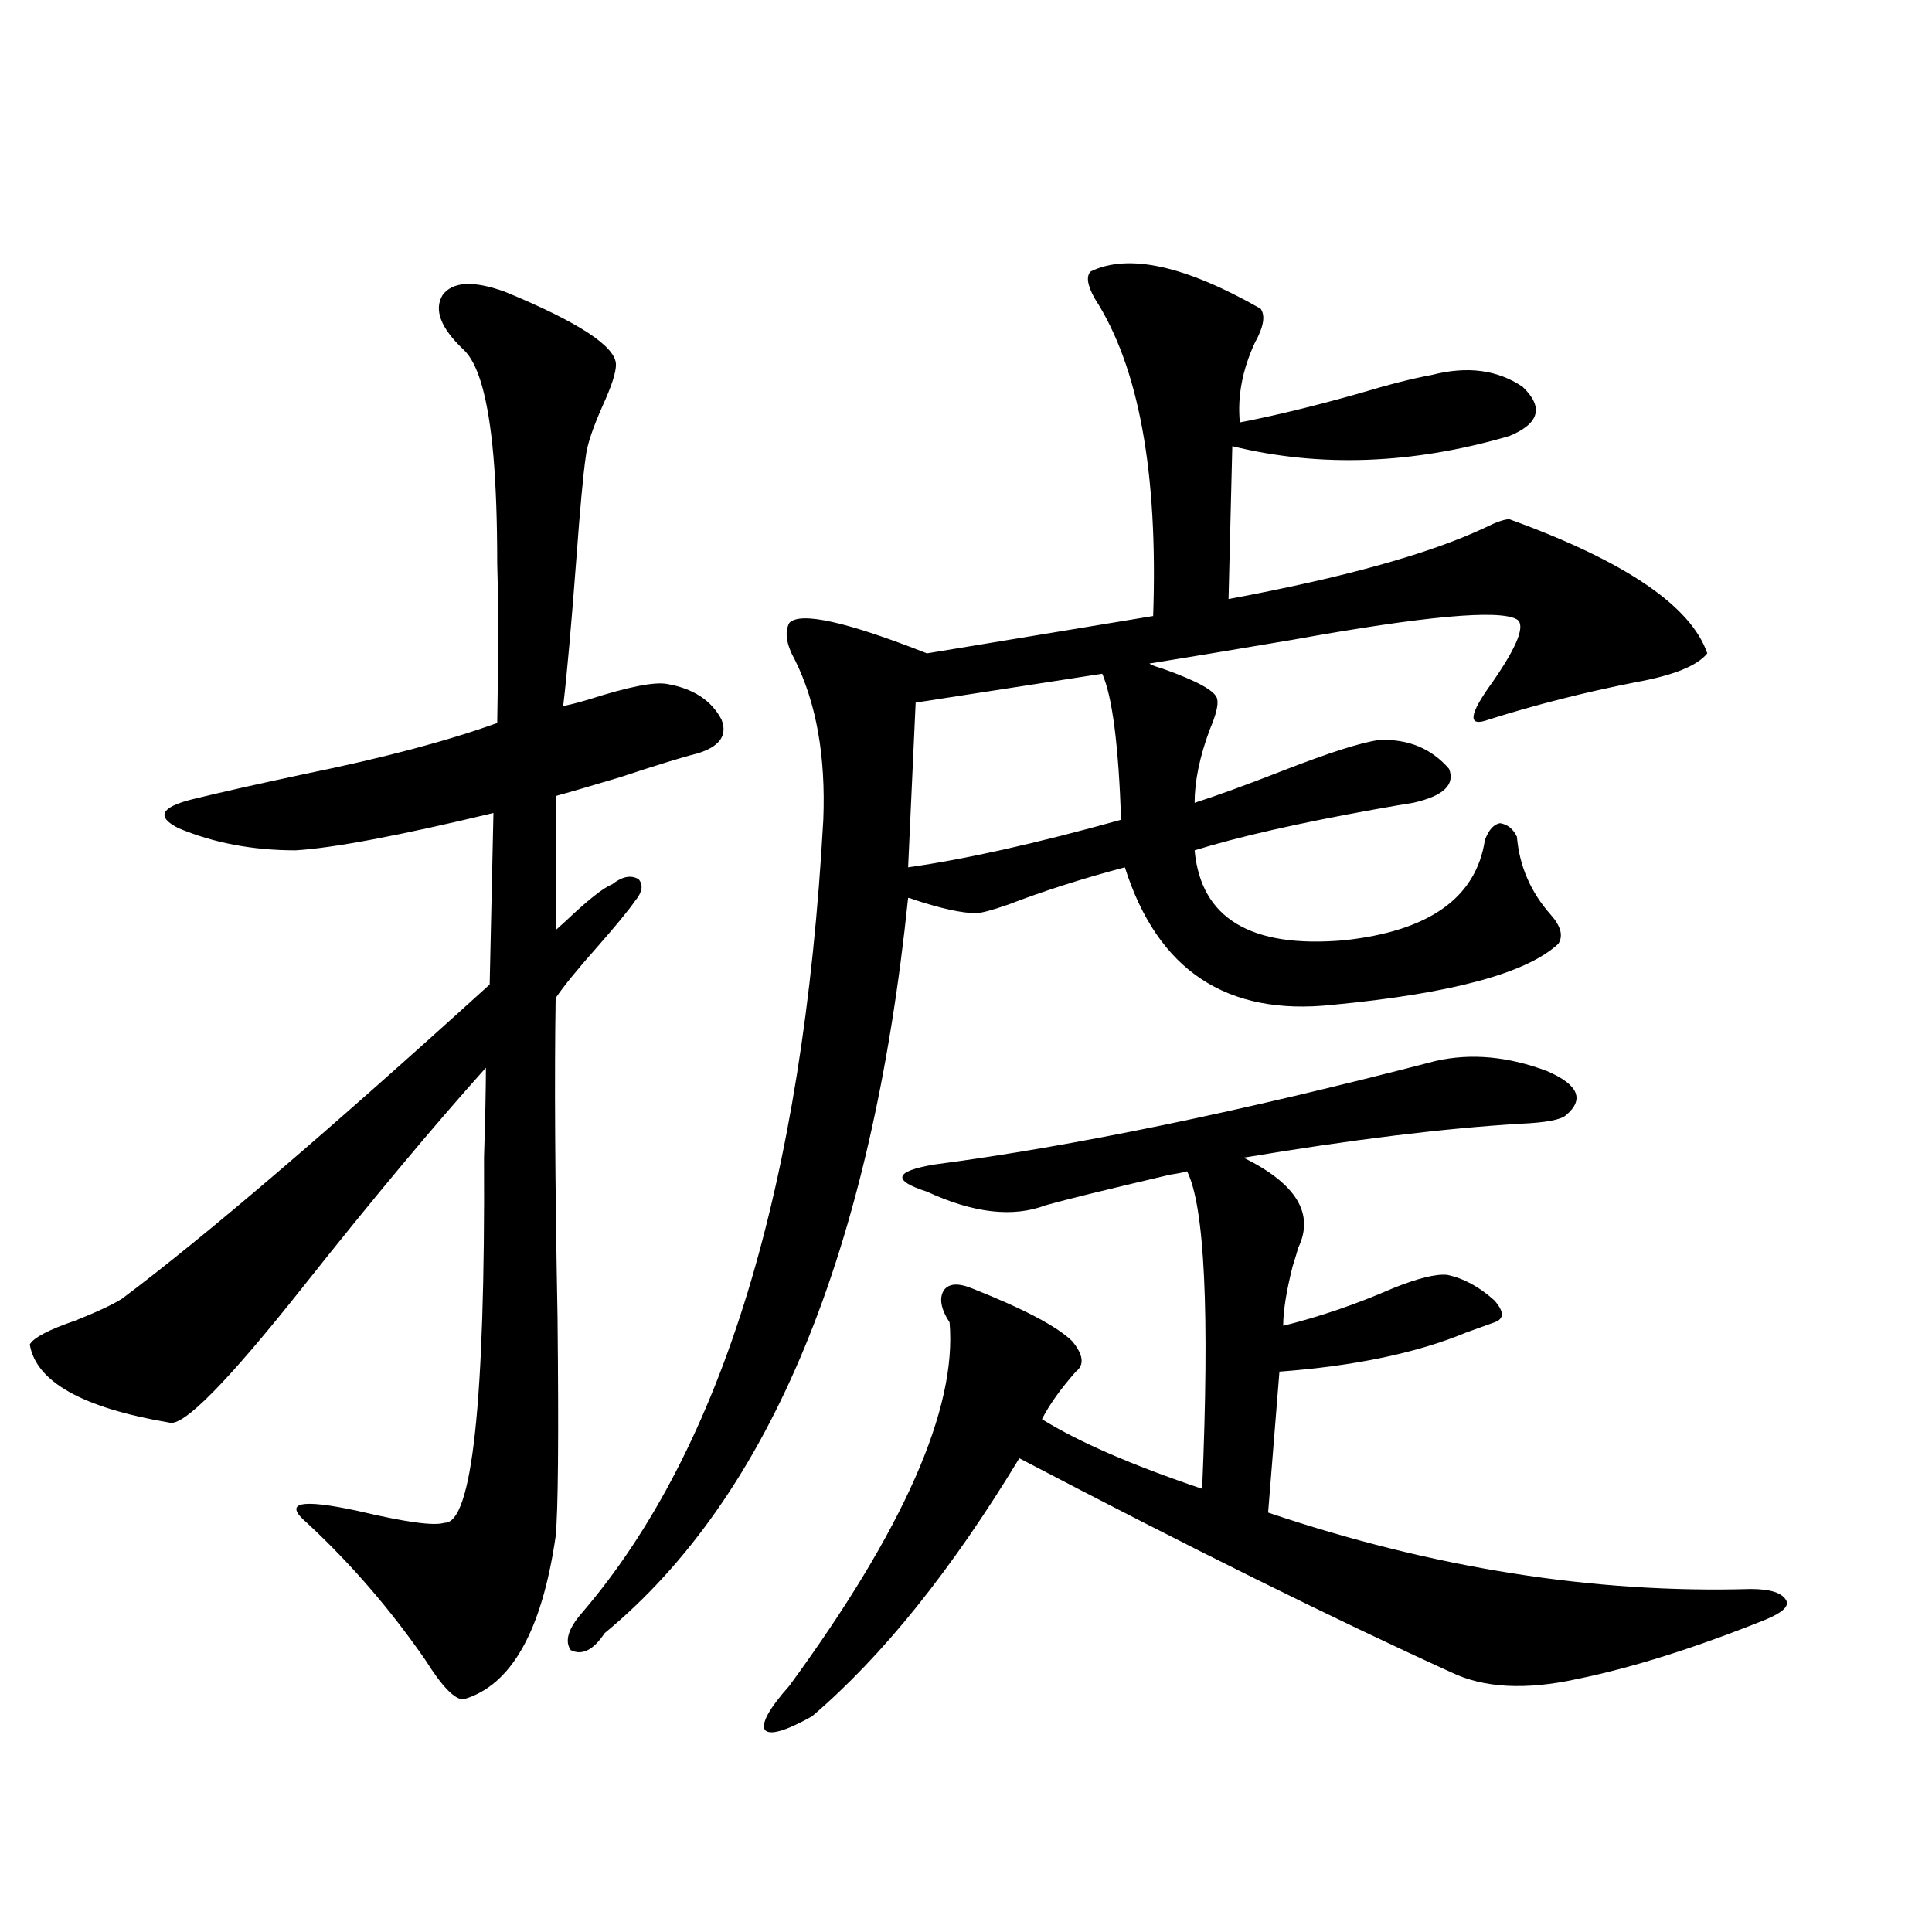
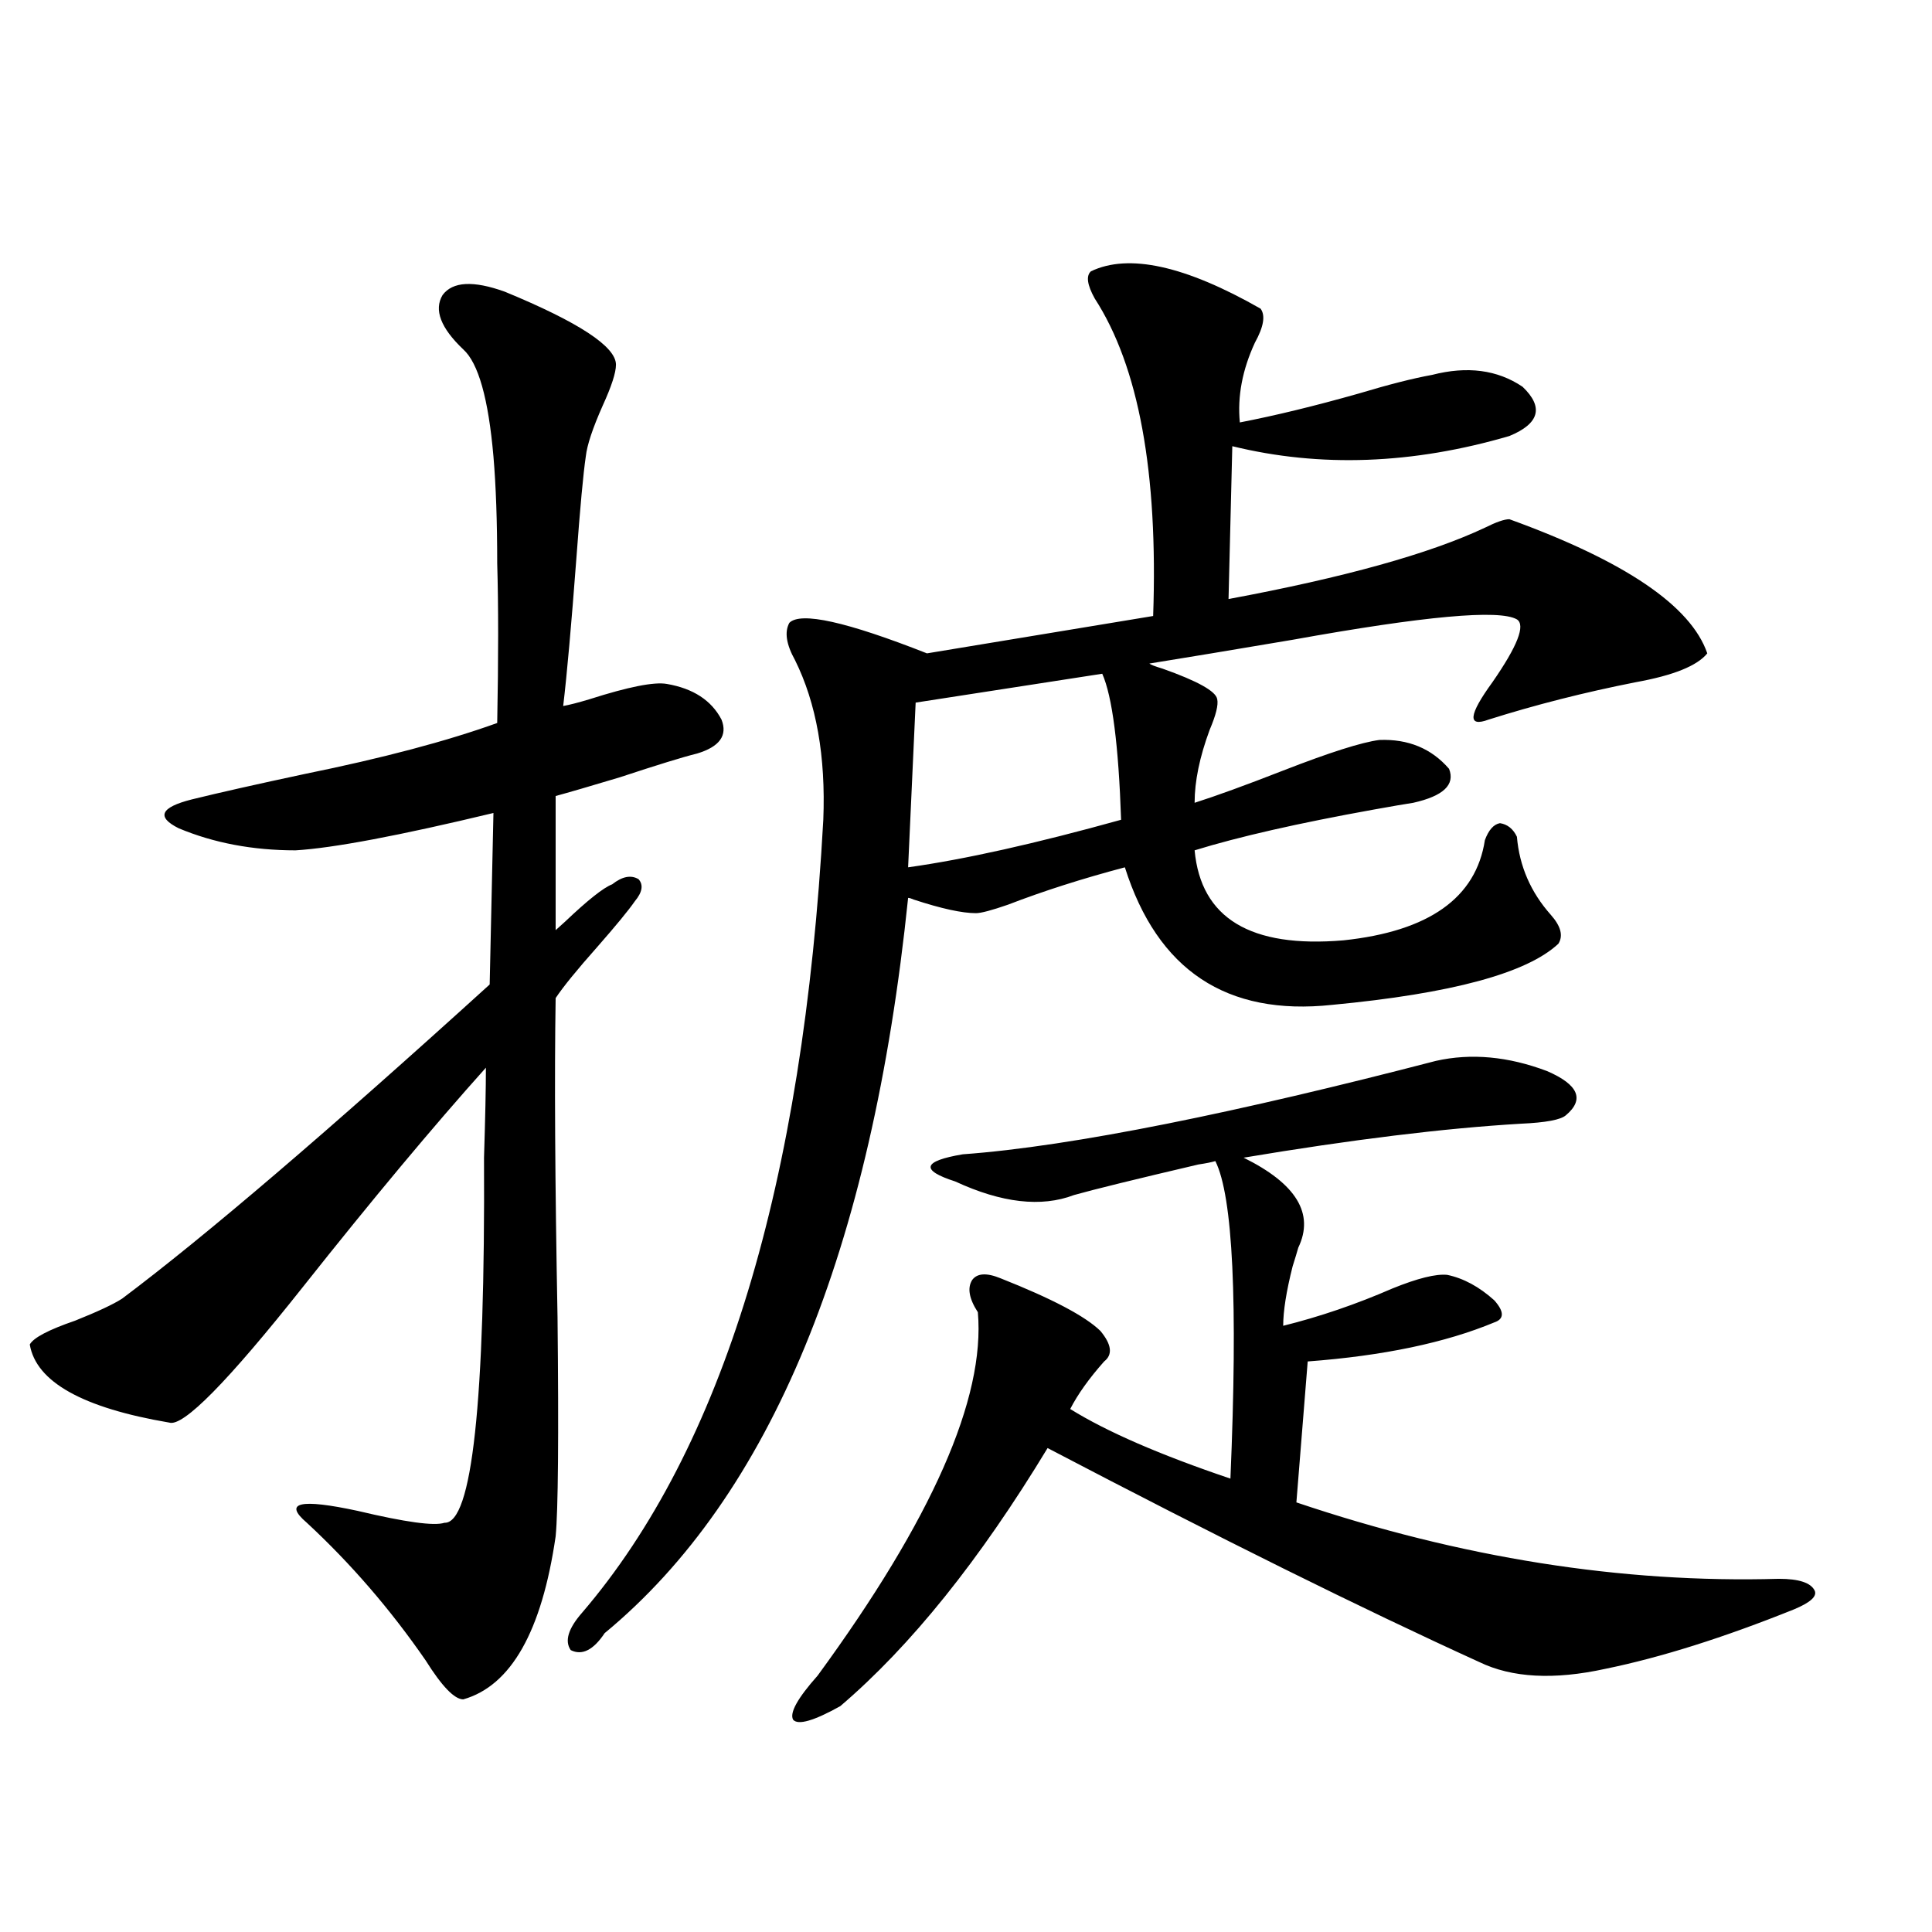
<svg xmlns="http://www.w3.org/2000/svg" version="1.1" id="图层_1" x="0px" y="0px" width="1000px" height="1000px" viewBox="0 0 1000 1000" enable-background="new 0 0 1000 1000" xml:space="preserve">
-   <path d="M261.262,150.973c38.368,15.82,57.56,28.427,57.56,37.793c0,4.106-2.286,11.137-6.829,21.094  c-5.213,11.728-8.14,20.517-8.78,26.367c-1.311,8.789-2.927,26.367-4.878,52.734c-2.606,34.58-4.878,60.068-6.829,76.465  c3.247-0.577,7.805-1.758,13.658-3.516c20.152-6.441,33.49-9.077,39.999-7.91c13.658,2.348,23.079,8.501,28.292,18.457  c3.247,8.212-0.976,14.063-12.683,17.578c-7.164,1.758-20.487,5.864-39.999,12.305c-15.609,4.697-26.676,7.91-33.17,9.668v69.434  c1.296-1.167,2.927-2.637,4.878-4.395c11.707-11.124,19.832-17.578,24.39-19.336c5.198-4.092,9.756-4.971,13.658-2.637  c2.592,2.939,1.951,6.743-1.951,11.426c-3.262,4.697-9.756,12.607-19.512,23.73c-10.411,11.728-17.561,20.517-21.463,26.367  c-0.655,39.853-0.335,94.922,0.976,165.234c0.641,62.114,0.32,99.907-0.976,113.379c-7.164,49.219-23.094,77.344-47.804,84.375  c-4.558,0-11.066-6.743-19.512-20.215c-18.216-26.367-38.703-50.098-61.462-71.191c-12.362-10.547-3.582-12.593,26.341-6.152  c24.71,5.864,39.664,7.91,44.877,6.152c14.299,0.591,21.128-62.402,20.487-188.965c0.641-20.503,0.976-36.035,0.976-46.582  c-27.316,30.473-58.87,68.266-94.632,113.379c-39.023,49.219-62.117,72.661-69.267,70.313c-44.877-7.608-68.946-21.094-72.193-40.43  c1.951-3.516,9.756-7.608,23.414-12.305c11.707-4.683,19.832-8.487,24.39-11.426c42.926-32.217,106.339-86.421,190.239-162.598  l1.951-88.77c-48.779,11.728-82.925,18.169-102.437,19.336c-22.118,0-42.285-3.804-60.486-11.426  c-11.707-5.85-9.436-10.835,6.829-14.941c14.299-3.516,33.811-7.91,58.535-13.184c40.319-8.198,73.489-16.988,99.51-26.367  c0.641-33.398,0.641-60.933,0-82.617c0-21.67-0.655-40.127-1.951-55.371c-2.606-29.883-7.805-48.34-15.609-55.371  c-11.707-11.124-15.289-20.503-10.731-28.125C234.266,145.699,244.997,145.123,261.262,150.973z M564.669,140.426  c19.512-9.366,48.779-2.925,87.803,19.336c2.592,3.516,1.616,9.38-2.927,17.578c-6.509,14.063-9.115,27.837-7.805,41.309  c18.201-3.516,38.688-8.487,61.462-14.941c15.609-4.683,28.292-7.91,38.048-9.668c18.201-4.683,33.811-2.637,46.828,6.152  c11.052,10.547,8.78,19.048-6.829,25.488c-50.09,14.653-97.894,16.411-143.411,5.273l-1.951,79.102  c59.831-11.124,104.053-23.428,132.68-36.914c5.854-2.925,10.076-4.395,12.683-4.395c59.831,21.684,93.977,44.824,102.437,69.434  c-5.213,6.455-17.561,11.426-37.072,14.941c-26.676,5.273-52.041,11.728-76.096,19.336c-11.066,4.106-10.411-2.334,1.951-19.336  c13.003-18.745,17.226-29.581,12.683-32.52c-9.115-5.273-47.804-1.758-116.095,10.547c-31.219,5.273-55.943,9.38-74.145,12.305  c0.641,0.591,2.927,1.469,6.829,2.637c18.201,6.455,27.637,11.728,28.292,15.82c0.641,2.939-0.655,8.212-3.902,15.82  c-5.213,14.063-7.805,26.669-7.805,37.793c11.052-3.516,26.341-9.077,45.853-16.699c24.055-9.366,40.64-14.639,49.755-15.82  c14.954-0.577,26.981,4.395,36.097,14.941c3.247,8.212-2.927,14.063-18.536,17.578c-3.902,0.591-10.731,1.758-20.487,3.516  c-39.023,7.031-69.922,14.063-92.681,21.094c3.247,35.156,28.933,50.688,77.071,46.582c44.222-4.683,68.611-21.973,73.169-51.855  c1.951-5.273,4.543-8.198,7.805-8.789c3.902,0.591,6.829,2.939,8.78,7.031c1.296,15.244,7.149,28.716,17.561,40.43  c5.198,5.864,6.494,10.849,3.902,14.941c-16.265,15.244-55.288,25.791-117.07,31.641c-54.633,5.864-90.409-17.866-107.314-71.191  c-22.118,5.864-42.285,12.305-60.486,19.336c-8.46,2.939-13.993,4.395-16.585,4.395c-7.164,0-17.896-2.334-32.194-7.031  c-1.311-0.577-2.286-0.879-2.927-0.879c-18.871,182.813-71.218,309.677-157.069,380.566c-5.854,8.789-11.707,11.714-17.561,8.789  c-3.262-4.697-1.311-11.137,5.854-19.336c72.834-84.952,114.464-221.773,124.875-410.449c1.296-32.808-3.582-60.342-14.634-82.617  c-4.558-8.198-5.533-14.639-2.927-19.336c5.854-5.85,29.588-0.577,71.218,15.82l117.07-19.336  c2.592-74.405-7.484-129.199-30.243-164.355C562.718,147.457,562.063,142.774,564.669,140.426z M743.201,549.117  c18.201-4.092,37.393-2.334,57.56,5.273c16.25,7.031,19.512,14.653,9.756,22.852c-2.606,2.348-10.411,3.818-23.414,4.395  c-39.679,2.348-87.482,8.212-143.411,17.578c27.316,13.486,36.737,29.004,28.292,46.582c-0.655,2.348-1.631,5.576-2.927,9.668  c-3.262,12.895-4.878,23.154-4.878,30.762c18.856-4.683,37.713-11.124,56.584-19.336c13.003-5.273,22.438-7.608,28.292-7.031  c8.445,1.758,16.585,6.152,24.39,13.184c5.198,5.864,5.198,9.668,0,11.426c-3.262,1.181-8.14,2.939-14.634,5.273  c-25.365,10.547-57.56,17.29-96.583,20.215l-5.854,72.949c85.196,28.716,168.441,41.899,249.75,39.551  c10.396,0,16.585,2.06,18.536,6.152c1.296,2.939-2.286,6.152-10.731,9.668c-36.432,14.639-68.946,24.898-97.559,30.762  c-26.676,5.85-48.459,4.683-65.364-3.516c-60.486-27.548-134.966-64.448-223.409-110.742  c-35.121,58.008-70.897,102.53-107.314,133.594c-13.658,7.608-21.798,9.956-24.39,7.031c-1.951-3.516,2.271-11.137,12.683-22.852  c59.176-80.859,86.827-143.55,82.925-188.086c-4.558-7.031-5.533-12.593-2.927-16.699c2.592-3.516,7.47-3.804,14.634-0.879  c26.661,10.547,43.901,19.638,51.706,27.246c5.854,7.031,6.494,12.305,1.951,15.82c-7.805,8.789-13.658,17.001-17.561,24.609  c18.856,11.728,46.493,23.73,82.925,36.035c3.902-91.406,1.296-146.187-7.805-164.355c-1.951,0.591-4.878,1.181-8.78,1.758  c-32.529,7.622-53.992,12.895-64.389,15.82c-16.92,6.455-37.407,4.106-61.462-7.031c-9.115-2.925-13.338-5.562-12.683-7.91  c0.641-2.334,6.174-4.395,16.585-6.152C555.233,593.365,641.74,575.485,743.201,549.117z M570.522,348.727l-96.583,14.941  l-3.902,85.254c29.268-4.092,66.005-12.305,110.241-24.609C578.968,385.641,575.721,360.455,570.522,348.727z" />
+   <path d="M261.262,150.973c38.368,15.82,57.56,28.427,57.56,37.793c0,4.106-2.286,11.137-6.829,21.094  c-5.213,11.728-8.14,20.517-8.78,26.367c-1.311,8.789-2.927,26.367-4.878,52.734c-2.606,34.58-4.878,60.068-6.829,76.465  c3.247-0.577,7.805-1.758,13.658-3.516c20.152-6.441,33.49-9.077,39.999-7.91c13.658,2.348,23.079,8.501,28.292,18.457  c3.247,8.212-0.976,14.063-12.683,17.578c-7.164,1.758-20.487,5.864-39.999,12.305c-15.609,4.697-26.676,7.91-33.17,9.668v69.434  c1.296-1.167,2.927-2.637,4.878-4.395c11.707-11.124,19.832-17.578,24.39-19.336c5.198-4.092,9.756-4.971,13.658-2.637  c2.592,2.939,1.951,6.743-1.951,11.426c-3.262,4.697-9.756,12.607-19.512,23.73c-10.411,11.728-17.561,20.517-21.463,26.367  c-0.655,39.853-0.335,94.922,0.976,165.234c0.641,62.114,0.32,99.907-0.976,113.379c-7.164,49.219-23.094,77.344-47.804,84.375  c-4.558,0-11.066-6.743-19.512-20.215c-18.216-26.367-38.703-50.098-61.462-71.191c-12.362-10.547-3.582-12.593,26.341-6.152  c24.71,5.864,39.664,7.91,44.877,6.152c14.299,0.591,21.128-62.402,20.487-188.965c0.641-20.503,0.976-36.035,0.976-46.582  c-27.316,30.473-58.87,68.266-94.632,113.379c-39.023,49.219-62.117,72.661-69.267,70.313c-44.877-7.608-68.946-21.094-72.193-40.43  c1.951-3.516,9.756-7.608,23.414-12.305c11.707-4.683,19.832-8.487,24.39-11.426c42.926-32.217,106.339-86.421,190.239-162.598  l1.951-88.77c-48.779,11.728-82.925,18.169-102.437,19.336c-22.118,0-42.285-3.804-60.486-11.426  c-11.707-5.85-9.436-10.835,6.829-14.941c14.299-3.516,33.811-7.91,58.535-13.184c40.319-8.198,73.489-16.988,99.51-26.367  c0.641-33.398,0.641-60.933,0-82.617c0-21.67-0.655-40.127-1.951-55.371c-2.606-29.883-7.805-48.34-15.609-55.371  c-11.707-11.124-15.289-20.503-10.731-28.125C234.266,145.699,244.997,145.123,261.262,150.973z M564.669,140.426  c19.512-9.366,48.779-2.925,87.803,19.336c2.592,3.516,1.616,9.38-2.927,17.578c-6.509,14.063-9.115,27.837-7.805,41.309  c18.201-3.516,38.688-8.487,61.462-14.941c15.609-4.683,28.292-7.91,38.048-9.668c18.201-4.683,33.811-2.637,46.828,6.152  c11.052,10.547,8.78,19.048-6.829,25.488c-50.09,14.653-97.894,16.411-143.411,5.273l-1.951,79.102  c59.831-11.124,104.053-23.428,132.68-36.914c5.854-2.925,10.076-4.395,12.683-4.395c59.831,21.684,93.977,44.824,102.437,69.434  c-5.213,6.455-17.561,11.426-37.072,14.941c-26.676,5.273-52.041,11.728-76.096,19.336c-11.066,4.106-10.411-2.334,1.951-19.336  c13.003-18.745,17.226-29.581,12.683-32.52c-9.115-5.273-47.804-1.758-116.095,10.547c-31.219,5.273-55.943,9.38-74.145,12.305  c0.641,0.591,2.927,1.469,6.829,2.637c18.201,6.455,27.637,11.728,28.292,15.82c0.641,2.939-0.655,8.212-3.902,15.82  c-5.213,14.063-7.805,26.669-7.805,37.793c11.052-3.516,26.341-9.077,45.853-16.699c24.055-9.366,40.64-14.639,49.755-15.82  c14.954-0.577,26.981,4.395,36.097,14.941c3.247,8.212-2.927,14.063-18.536,17.578c-3.902,0.591-10.731,1.758-20.487,3.516  c-39.023,7.031-69.922,14.063-92.681,21.094c3.247,35.156,28.933,50.688,77.071,46.582c44.222-4.683,68.611-21.973,73.169-51.855  c1.951-5.273,4.543-8.198,7.805-8.789c3.902,0.591,6.829,2.939,8.78,7.031c1.296,15.244,7.149,28.716,17.561,40.43  c5.198,5.864,6.494,10.849,3.902,14.941c-16.265,15.244-55.288,25.791-117.07,31.641c-54.633,5.864-90.409-17.866-107.314-71.191  c-22.118,5.864-42.285,12.305-60.486,19.336c-8.46,2.939-13.993,4.395-16.585,4.395c-7.164,0-17.896-2.334-32.194-7.031  c-1.311-0.577-2.286-0.879-2.927-0.879c-18.871,182.813-71.218,309.677-157.069,380.566c-5.854,8.789-11.707,11.714-17.561,8.789  c-3.262-4.697-1.311-11.137,5.854-19.336c72.834-84.952,114.464-221.773,124.875-410.449c1.296-32.808-3.582-60.342-14.634-82.617  c-4.558-8.198-5.533-14.639-2.927-19.336c5.854-5.85,29.588-0.577,71.218,15.82l117.07-19.336  c2.592-74.405-7.484-129.199-30.243-164.355C562.718,147.457,562.063,142.774,564.669,140.426z M743.201,549.117  c18.201-4.092,37.393-2.334,57.56,5.273c16.25,7.031,19.512,14.653,9.756,22.852c-2.606,2.348-10.411,3.818-23.414,4.395  c-39.679,2.348-87.482,8.212-143.411,17.578c27.316,13.486,36.737,29.004,28.292,46.582c-0.655,2.348-1.631,5.576-2.927,9.668  c-3.262,12.895-4.878,23.154-4.878,30.762c18.856-4.683,37.713-11.124,56.584-19.336c13.003-5.273,22.438-7.608,28.292-7.031  c8.445,1.758,16.585,6.152,24.39,13.184c5.198,5.864,5.198,9.668,0,11.426c-25.365,10.547-57.56,17.29-96.583,20.215l-5.854,72.949c85.196,28.716,168.441,41.899,249.75,39.551  c10.396,0,16.585,2.06,18.536,6.152c1.296,2.939-2.286,6.152-10.731,9.668c-36.432,14.639-68.946,24.898-97.559,30.762  c-26.676,5.85-48.459,4.683-65.364-3.516c-60.486-27.548-134.966-64.448-223.409-110.742  c-35.121,58.008-70.897,102.53-107.314,133.594c-13.658,7.608-21.798,9.956-24.39,7.031c-1.951-3.516,2.271-11.137,12.683-22.852  c59.176-80.859,86.827-143.55,82.925-188.086c-4.558-7.031-5.533-12.593-2.927-16.699c2.592-3.516,7.47-3.804,14.634-0.879  c26.661,10.547,43.901,19.638,51.706,27.246c5.854,7.031,6.494,12.305,1.951,15.82c-7.805,8.789-13.658,17.001-17.561,24.609  c18.856,11.728,46.493,23.73,82.925,36.035c3.902-91.406,1.296-146.187-7.805-164.355c-1.951,0.591-4.878,1.181-8.78,1.758  c-32.529,7.622-53.992,12.895-64.389,15.82c-16.92,6.455-37.407,4.106-61.462-7.031c-9.115-2.925-13.338-5.562-12.683-7.91  c0.641-2.334,6.174-4.395,16.585-6.152C555.233,593.365,641.74,575.485,743.201,549.117z M570.522,348.727l-96.583,14.941  l-3.902,85.254c29.268-4.092,66.005-12.305,110.241-24.609C578.968,385.641,575.721,360.455,570.522,348.727z" />
</svg>